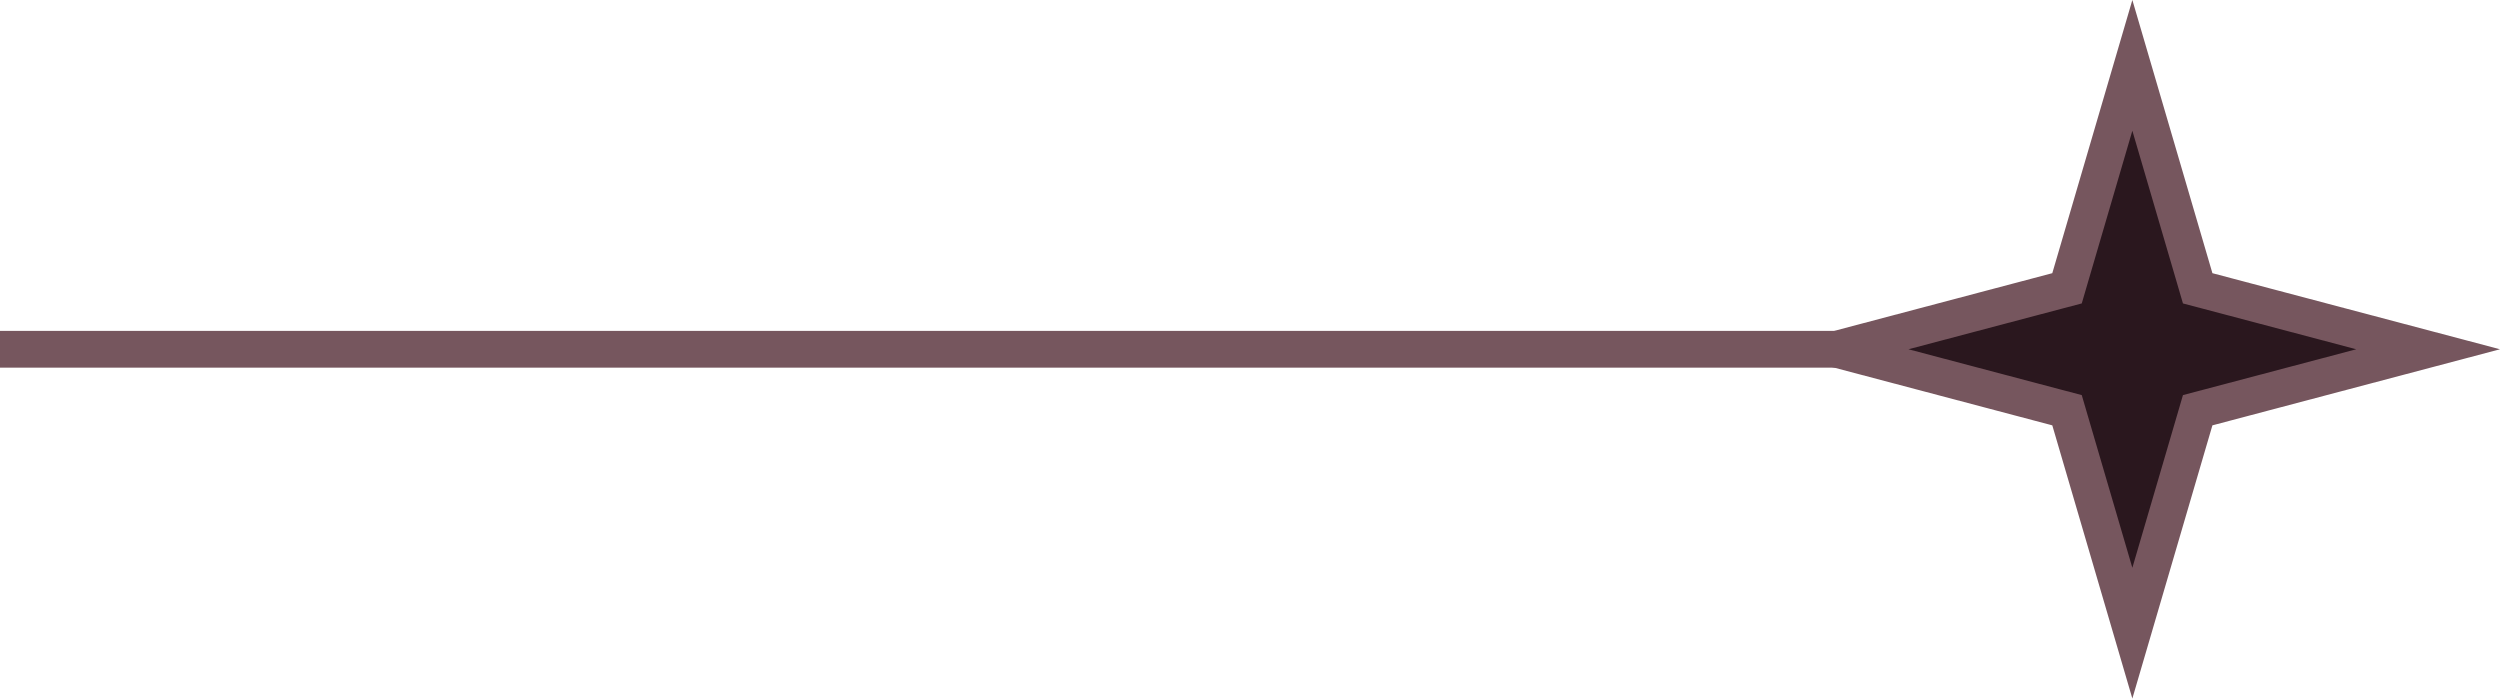
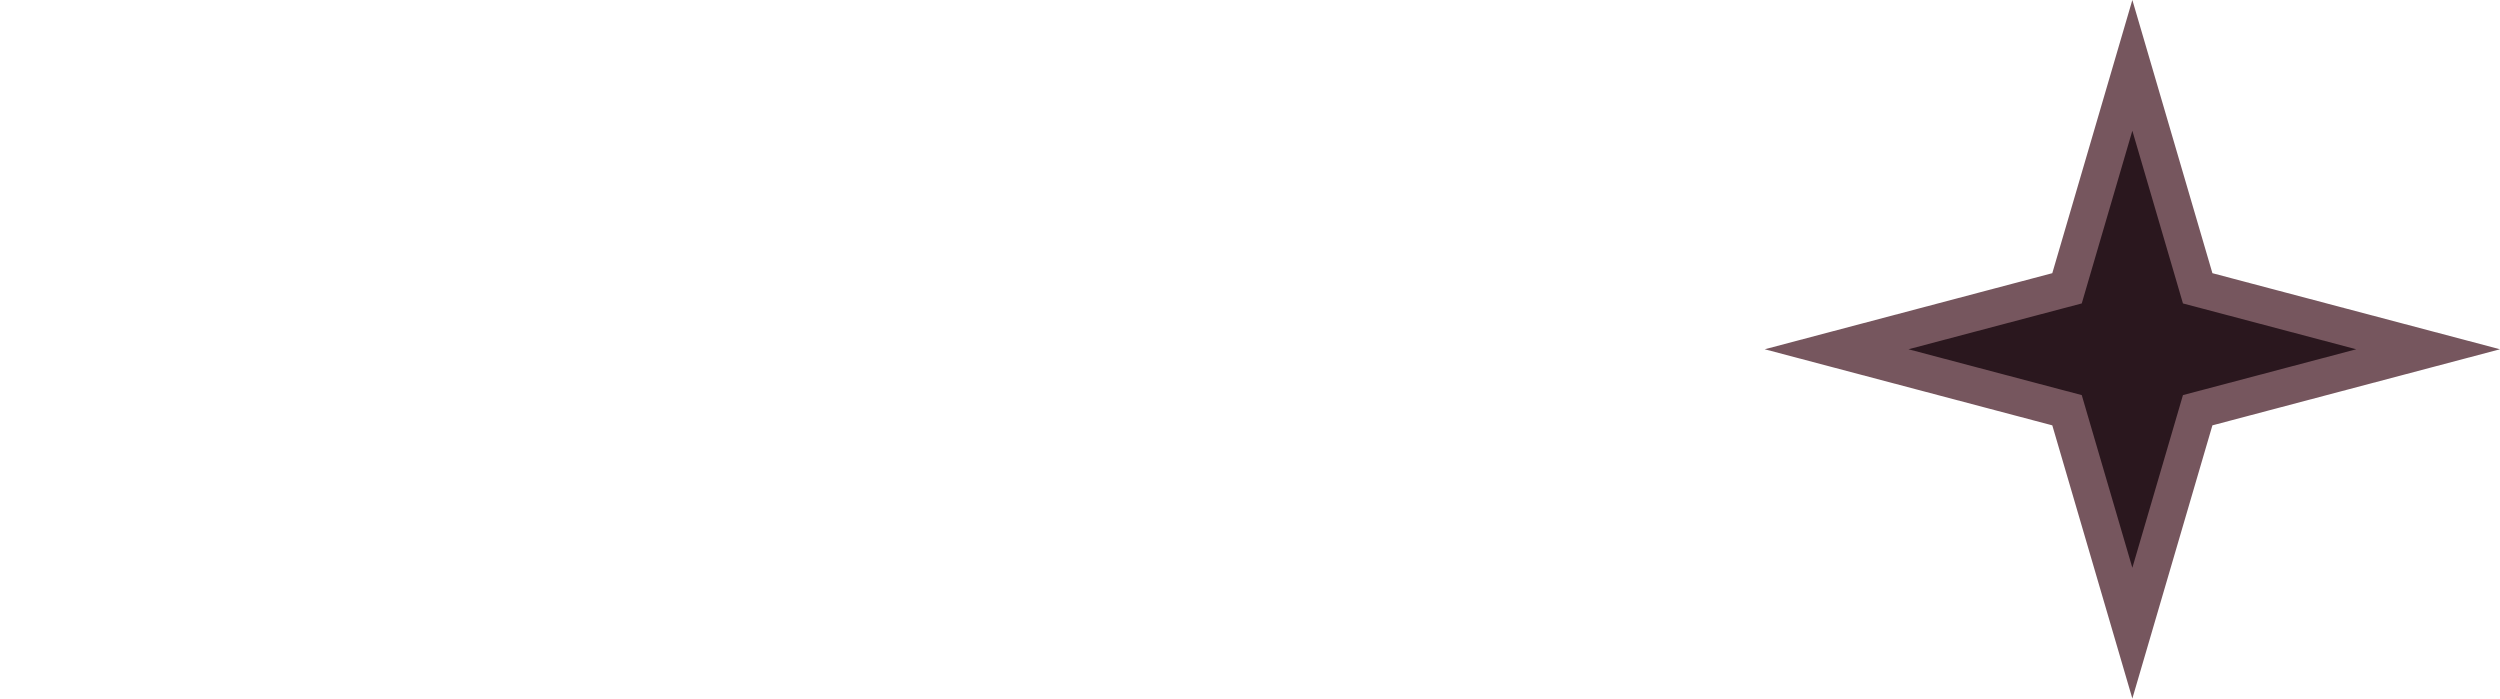
<svg xmlns="http://www.w3.org/2000/svg" width="68" height="19" viewBox="0 0 68 19" fill="none">
-   <line x1="-8.02463e-08" y1="9.5" x2="56" y2="9.5" stroke="#76565E" />
  <path d="M49.955 9.5L55.95 7.914L56.223 7.842L56.302 7.572L58 1.778L59.698 7.572L59.777 7.842L60.05 7.914L66.045 9.5L60.05 11.086L59.777 11.158L59.698 11.428L58 17.222L56.302 11.428L56.223 11.158L55.95 11.086L49.955 9.5Z" fill="#2A171E" stroke="#76565E" />
</svg>